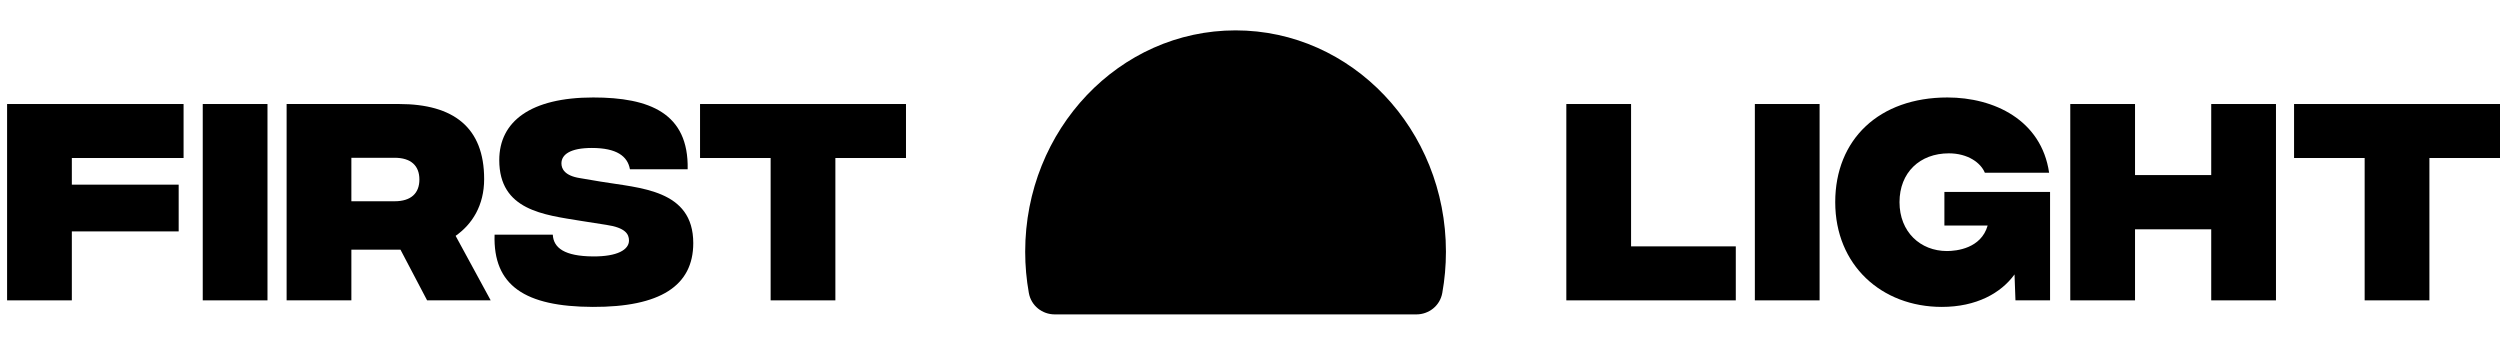
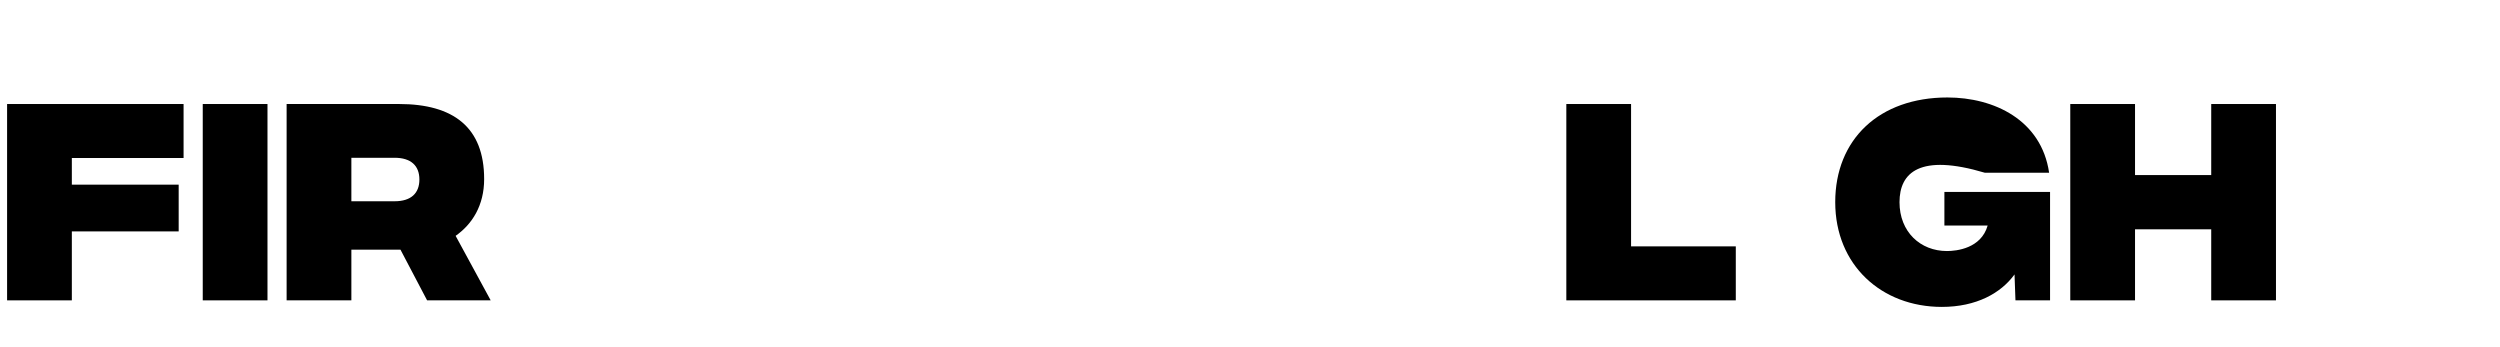
<svg xmlns="http://www.w3.org/2000/svg" width="173" height="24" viewBox="0 0 173 24" fill="none">
-   <path fill-rule="evenodd" clip-rule="evenodd" d="M98.015 21.756C98.876 21.756 99.647 21.162 99.806 20.272C99.972 19.347 100.059 18.392 100.059 17.417C100.059 8.959 93.541 2.102 85.501 2.102C77.461 2.102 70.943 8.959 70.943 17.417C70.943 18.392 71.03 19.347 71.196 20.272C71.355 21.162 72.126 21.756 72.987 21.756H98.015Z" fill="black" />
  <path d="M0.491 20.785V7.198H12.703V10.934H4.971V12.778H12.364V16.013H4.971V20.785H0.491Z" fill="black" />
  <path d="M14.03 20.785V7.198H18.51V20.785H14.03Z" fill="black" />
  <path d="M33.956 20.785H29.556L27.712 17.275H24.315V20.785H19.834V7.198H27.615C31.384 7.198 33.503 8.815 33.503 12.39C33.503 14.218 32.678 15.512 31.529 16.321L33.956 20.785ZM24.315 10.918V13.927H27.308C28.44 13.927 29.022 13.377 29.022 12.422C29.022 11.468 28.44 10.918 27.308 10.918H24.315Z" fill="black" />
-   <path d="M41.019 21.238C36.328 21.222 34.112 19.766 34.225 16.24H38.253C38.301 17.162 39.078 17.728 41.019 17.744C42.734 17.76 43.526 17.275 43.526 16.644C43.526 16.207 43.283 15.755 41.957 15.56L40.21 15.286C37.638 14.865 34.549 14.558 34.549 11.08C34.549 8.395 36.732 6.745 41.051 6.745C44.95 6.745 47.667 7.829 47.586 11.711H43.591C43.429 10.805 42.669 10.239 40.954 10.239C39.466 10.239 38.851 10.692 38.851 11.306C38.851 11.694 39.094 12.164 40.129 12.325L41.569 12.568C44.27 13.021 47.974 13.102 47.974 16.822C47.974 19.782 45.678 21.254 41.019 21.238Z" fill="black" />
-   <path d="M62.694 7.198V10.934H57.808V20.785H53.328V10.934H48.443V7.198H62.694Z" fill="black" />
  <path d="M108.39 20.785V7.198H112.87V17.049H120.117V20.785H108.39Z" fill="black" />
-   <path d="M121.436 20.785V7.198H125.916V20.785H121.436Z" fill="black" />
-   <path d="M141.864 13.28V20.785H139.47L139.405 18.99C138.467 20.284 136.768 21.238 134.374 21.238C130.201 21.238 126.998 18.343 126.998 13.991C126.998 9.64 130.039 6.745 134.762 6.745C137.981 6.745 141.265 8.298 141.799 11.953H137.351C137.076 11.274 136.186 10.611 134.86 10.611C132.854 10.611 131.446 11.937 131.446 13.991C131.446 16.046 132.886 17.372 134.73 17.372C135.393 17.372 137.092 17.194 137.545 15.609H134.552V13.28H141.864Z" fill="black" />
+   <path d="M141.864 13.28V20.785H139.47L139.405 18.99C138.467 20.284 136.768 21.238 134.374 21.238C130.201 21.238 126.998 18.343 126.998 13.991C126.998 9.64 130.039 6.745 134.762 6.745C137.981 6.745 141.265 8.298 141.799 11.953H137.351C132.854 10.611 131.446 11.937 131.446 13.991C131.446 16.046 132.886 17.372 134.73 17.372C135.393 17.372 137.092 17.194 137.545 15.609H134.552V13.28H141.864Z" fill="black" />
  <path d="M153.017 7.198H157.497V20.785H153.017V15.868H147.744V20.785H143.263V7.198H147.744V12.115H153.017V7.198Z" fill="black" />
-   <path d="M173 7.198V10.934H168.115V20.785H163.634V10.934H158.749V7.198H173Z" fill="black" />
</svg>